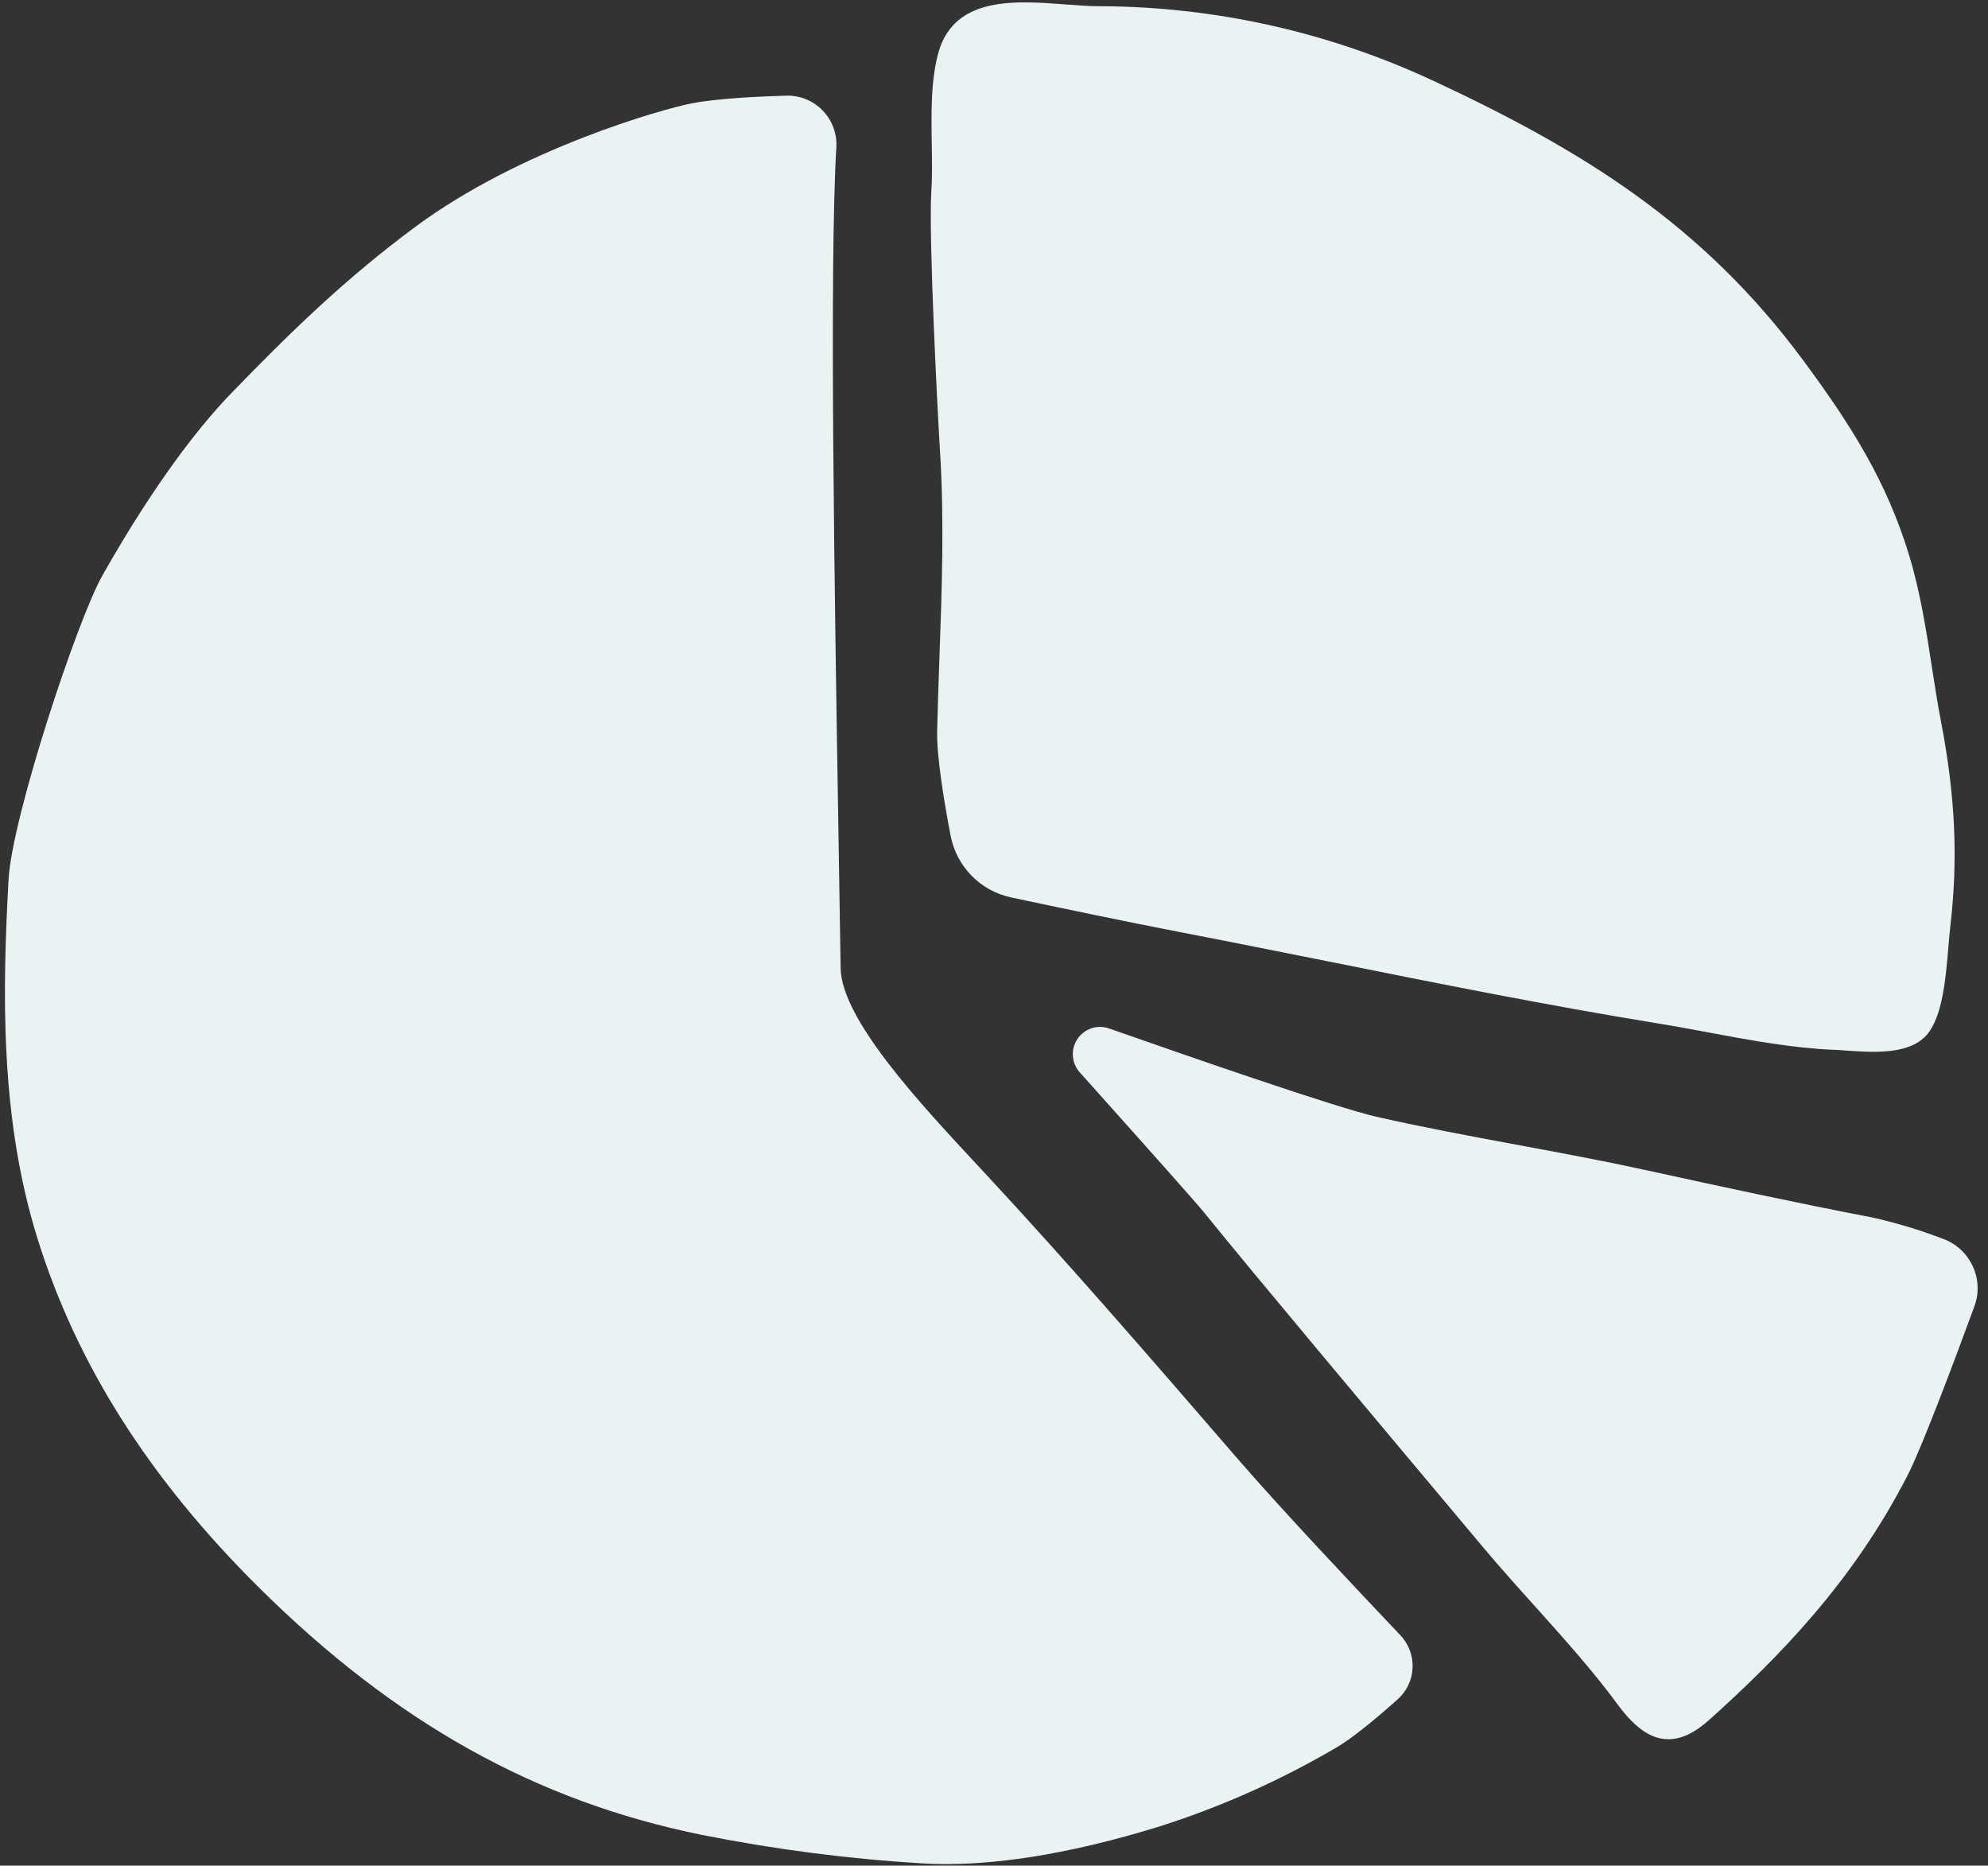
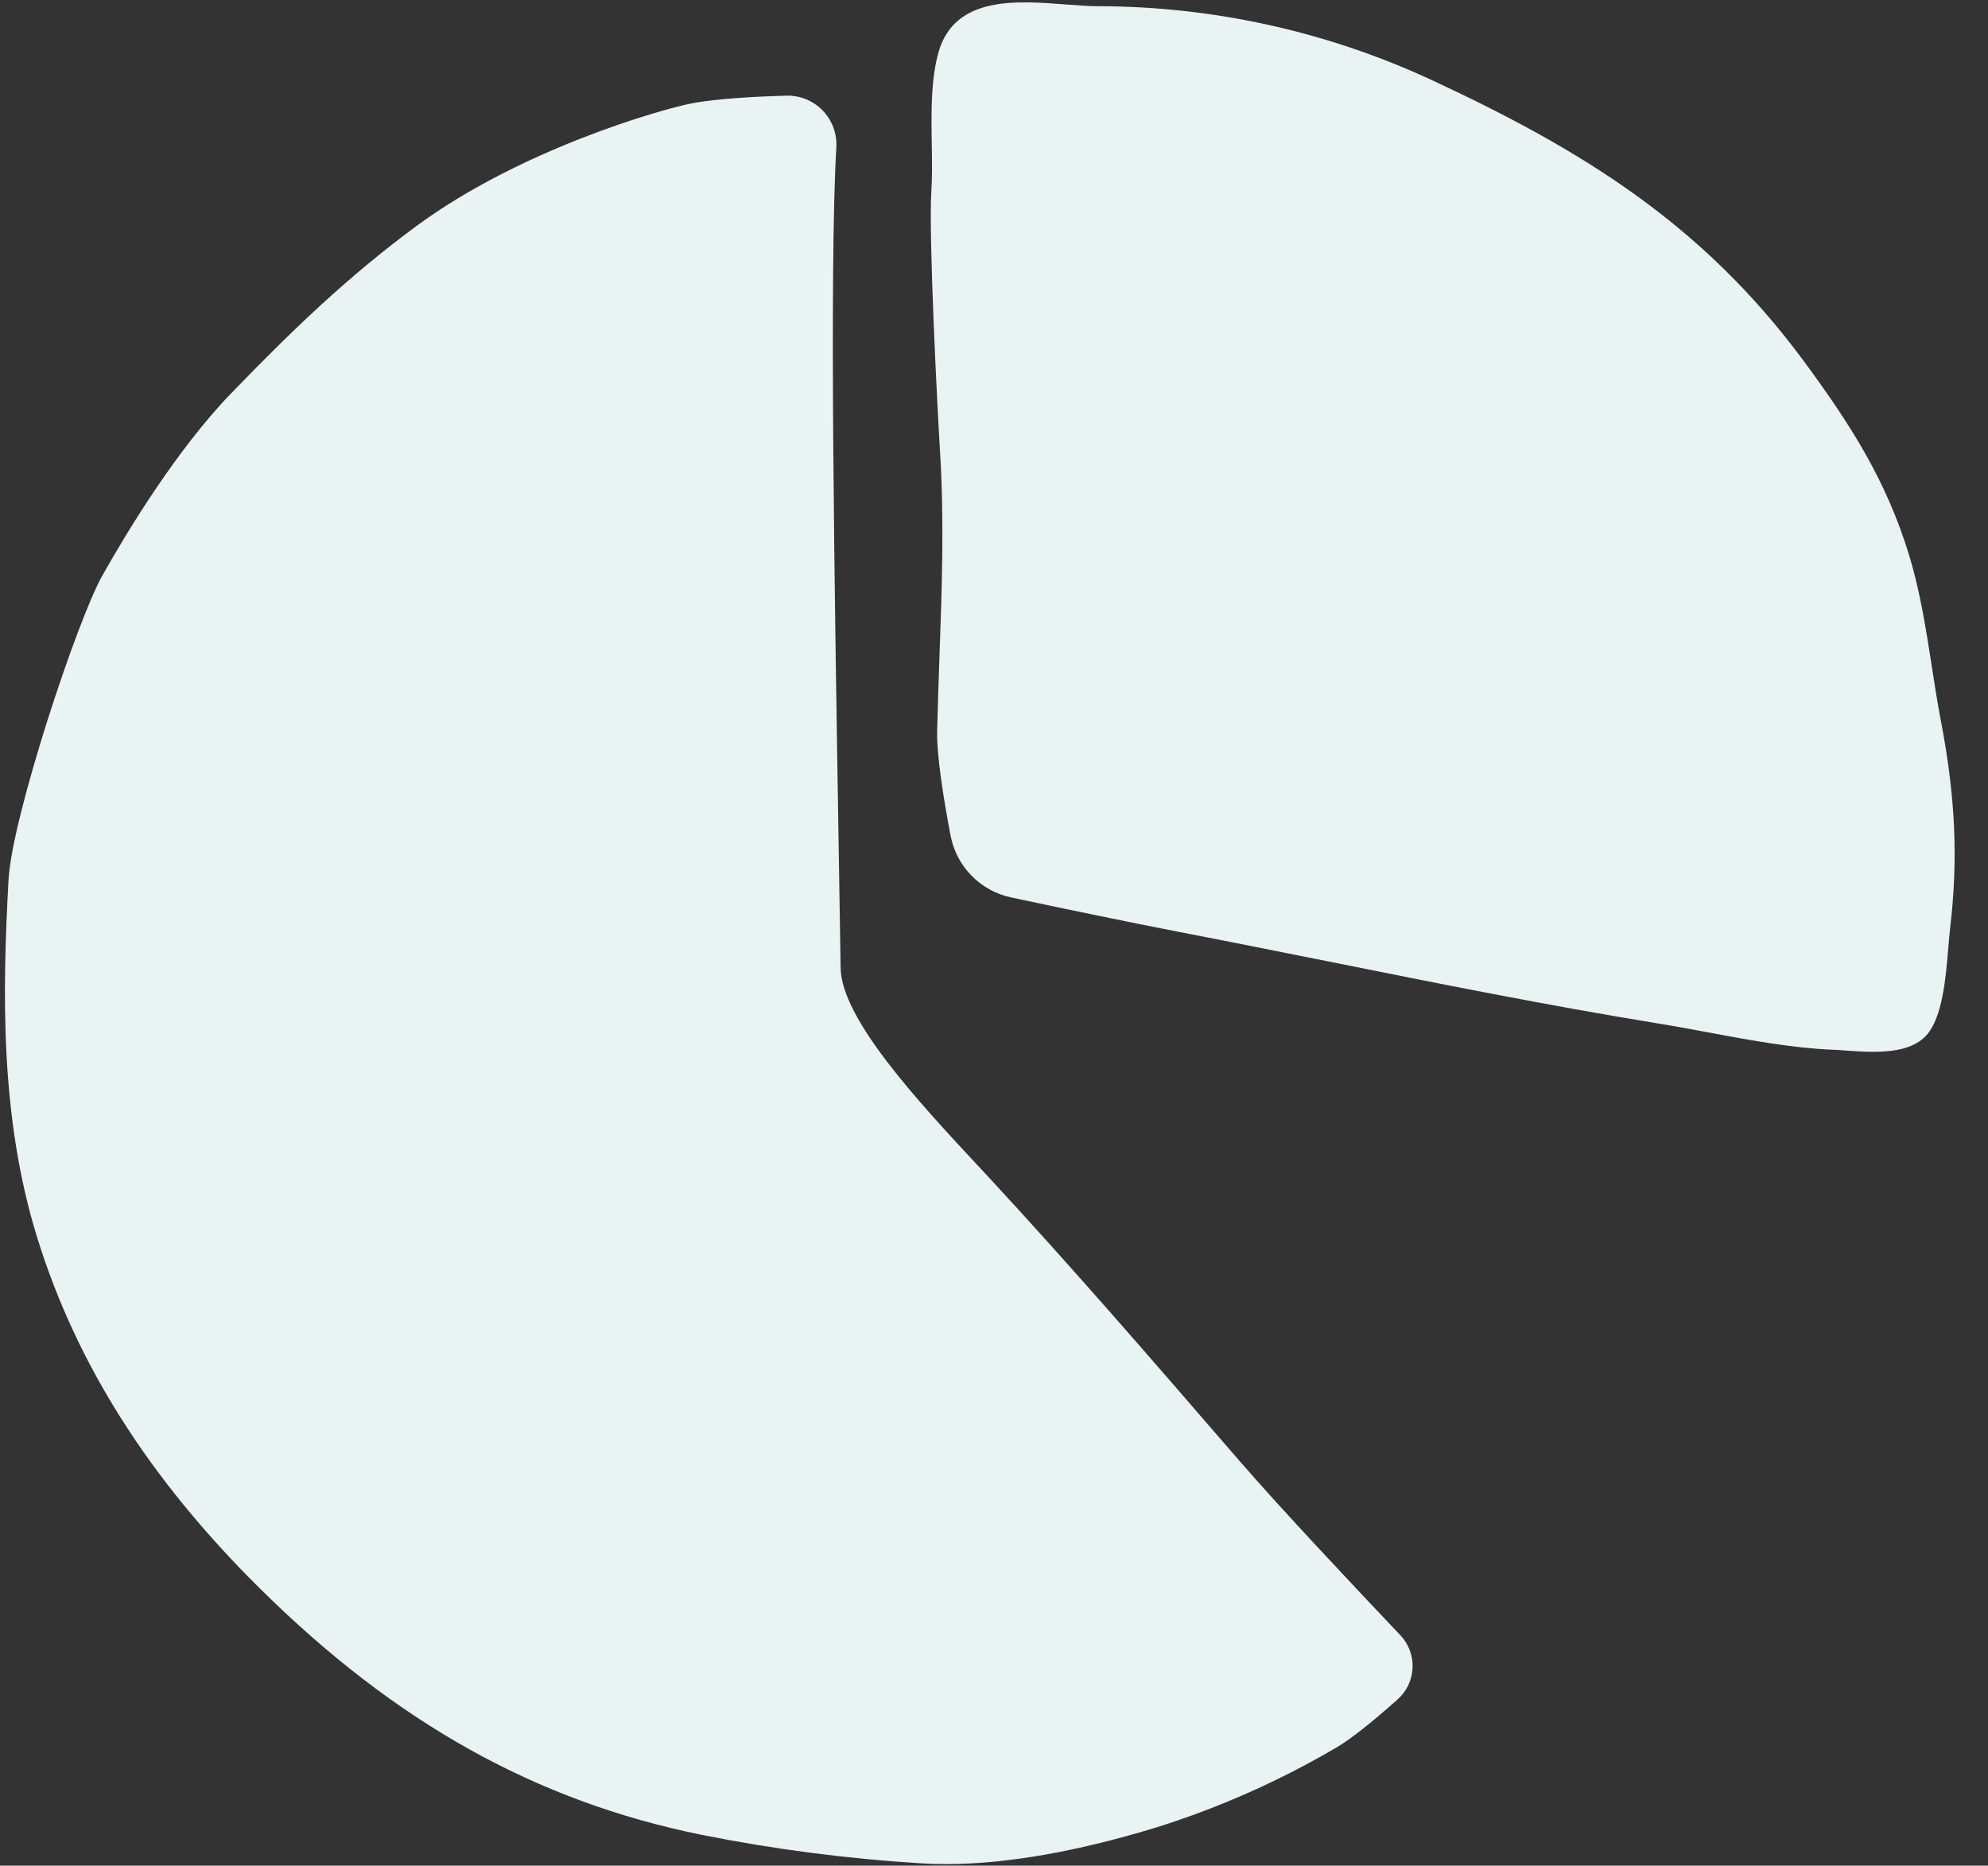
<svg xmlns="http://www.w3.org/2000/svg" width="534px" height="501px" viewBox="30 39 534 501" fill="none">
  <rect x="30" y="39" width="534" height="501" fill="#333333" stroke="none" />
  <g id="Background/PieChart">
    <path id="Path" d="M282.34 215.68C282.12 222.11 281.88 228.76 281.73 235.26C281.57 242.12 283.61 254.35 285.34 263.41V263.41C286.93 271.708 293.336 278.244 301.6 280C314.6 282.77 332.95 286.6 346.23 289.17C359.74 291.77 373.46 294.52 386.72 297.17C415.72 303 445.8 309.03 475.59 313.88C479.93 314.58 484.48 315.43 488.87 316.25C500.01 318.33 511.54 320.47 522.54 320.92C523.54 320.92 524.67 321.04 525.88 321.13C528.12 321.28 530.62 321.46 533.14 321.46C538.64 321.46 544.25 320.63 547.5 316.97C551.79 312.13 552.66 301.68 553.36 293.28C553.51 291.46 553.66 289.73 553.82 288.33C556.01 269.73 555.27 253.11 551.37 232.73C550.43 227.84 549.65 222.81 548.9 217.94C547.38 208.11 545.8 197.94 542.82 188.14C536.82 168.43 527.45 153.45 514.29 135.67C487.29 99.22 455.07 79.35 414.95 60.67C386.99 47.637 356.538 40.814 325.69 40.67H325.13C322.43 40.67 319.41 40.44 316.18 40.19C303.03 39.19 286.64 37.9 282.18 52.73C280 60.23 280.14 69.26 280.29 78C280.36 82.45 280.42 86.66 280.17 90.43C279.4 102.03 281.8 148.98 282.52 160.55C283.65 178.76 283 197.53 282.34 215.68Z" fill="#EAF3F3" />
-     <path id="Path_2" d="M559.88 379C558.302 375.585 555.42 372.945 551.88 371.67C545.599 369.255 539.144 367.32 532.57 365.88C512.57 362.04 492.38 357.67 471.73 353.15C460.41 350.68 448.81 348.53 437.6 346.45C425.14 344.14 412.27 341.75 399.77 338.91C389.16 336.51 350.15 323 327.83 315.16C324.689 314.099 321.226 315.282 319.391 318.043C317.555 320.804 317.805 324.455 320 326.94C339.78 349.02 351.66 362.4 353.44 364.61C365.44 379.53 401.07 421.96 420.19 444.75L428.24 454.34C432.49 459.42 437.24 464.73 441.87 469.87C449.73 478.62 457.87 487.68 464.38 496.54C468.88 502.65 472.79 505.54 477.07 506.01C477.429 506.047 477.789 506.063 478.15 506.06C481.63 506.06 485.23 504.36 489.1 500.88C507.17 484.64 527.64 464.11 542.49 435.01C546.44 427.25 555.38 403.35 560.35 389.8C561.646 386.282 561.476 382.392 559.88 379Z" fill="#EAF3F3" />
    <path id="Path_3" d="M363.11 431.51L361.11 429.21C339.81 404.57 317.78 379.1 295.27 354.82L292.05 351.36C276.84 335 256 312.63 255.8 298.94C255.65 288.86 255.46 276.94 255.24 263.87C254.18 199.24 252.74 110.74 254.65 78.6C254.874 74.92 253.539 71.316 250.973 68.67C248.406 66.023 244.845 64.579 241.16 64.689C233.24 64.919 222.41 65.469 215.75 66.769C207.83 68.309 169.75 79.059 141.61 99.879C123.29 113.44 108.55 127.6 92.04 144.68C77.39 159.84 64.12 181.81 57.5 193.55C50.65 205.73 33.19 258.6 32.29 275.28C30.7 304.65 29.86 338.72 40 371.38C50.56 405.38 70.09 436.15 99.71 465.48C136.24 501.65 173.98 522.71 218.49 531.74C237.961 535.624 257.673 538.18 277.49 539.39C279.63 539.523 281.83 539.59 284.09 539.59C300.29 539.59 319.33 536.26 340.82 529.68C357.651 524.38 373.828 517.191 389.04 508.25C392.71 506.1 398.21 501.77 405.39 495.39C407.838 493.228 409.3 490.163 409.437 486.9C409.575 483.637 408.377 480.459 406.12 478.1C394.81 466.19 374.17 444.29 363.11 431.51Z" fill="#EAF3F3" />
  </g>
</svg>